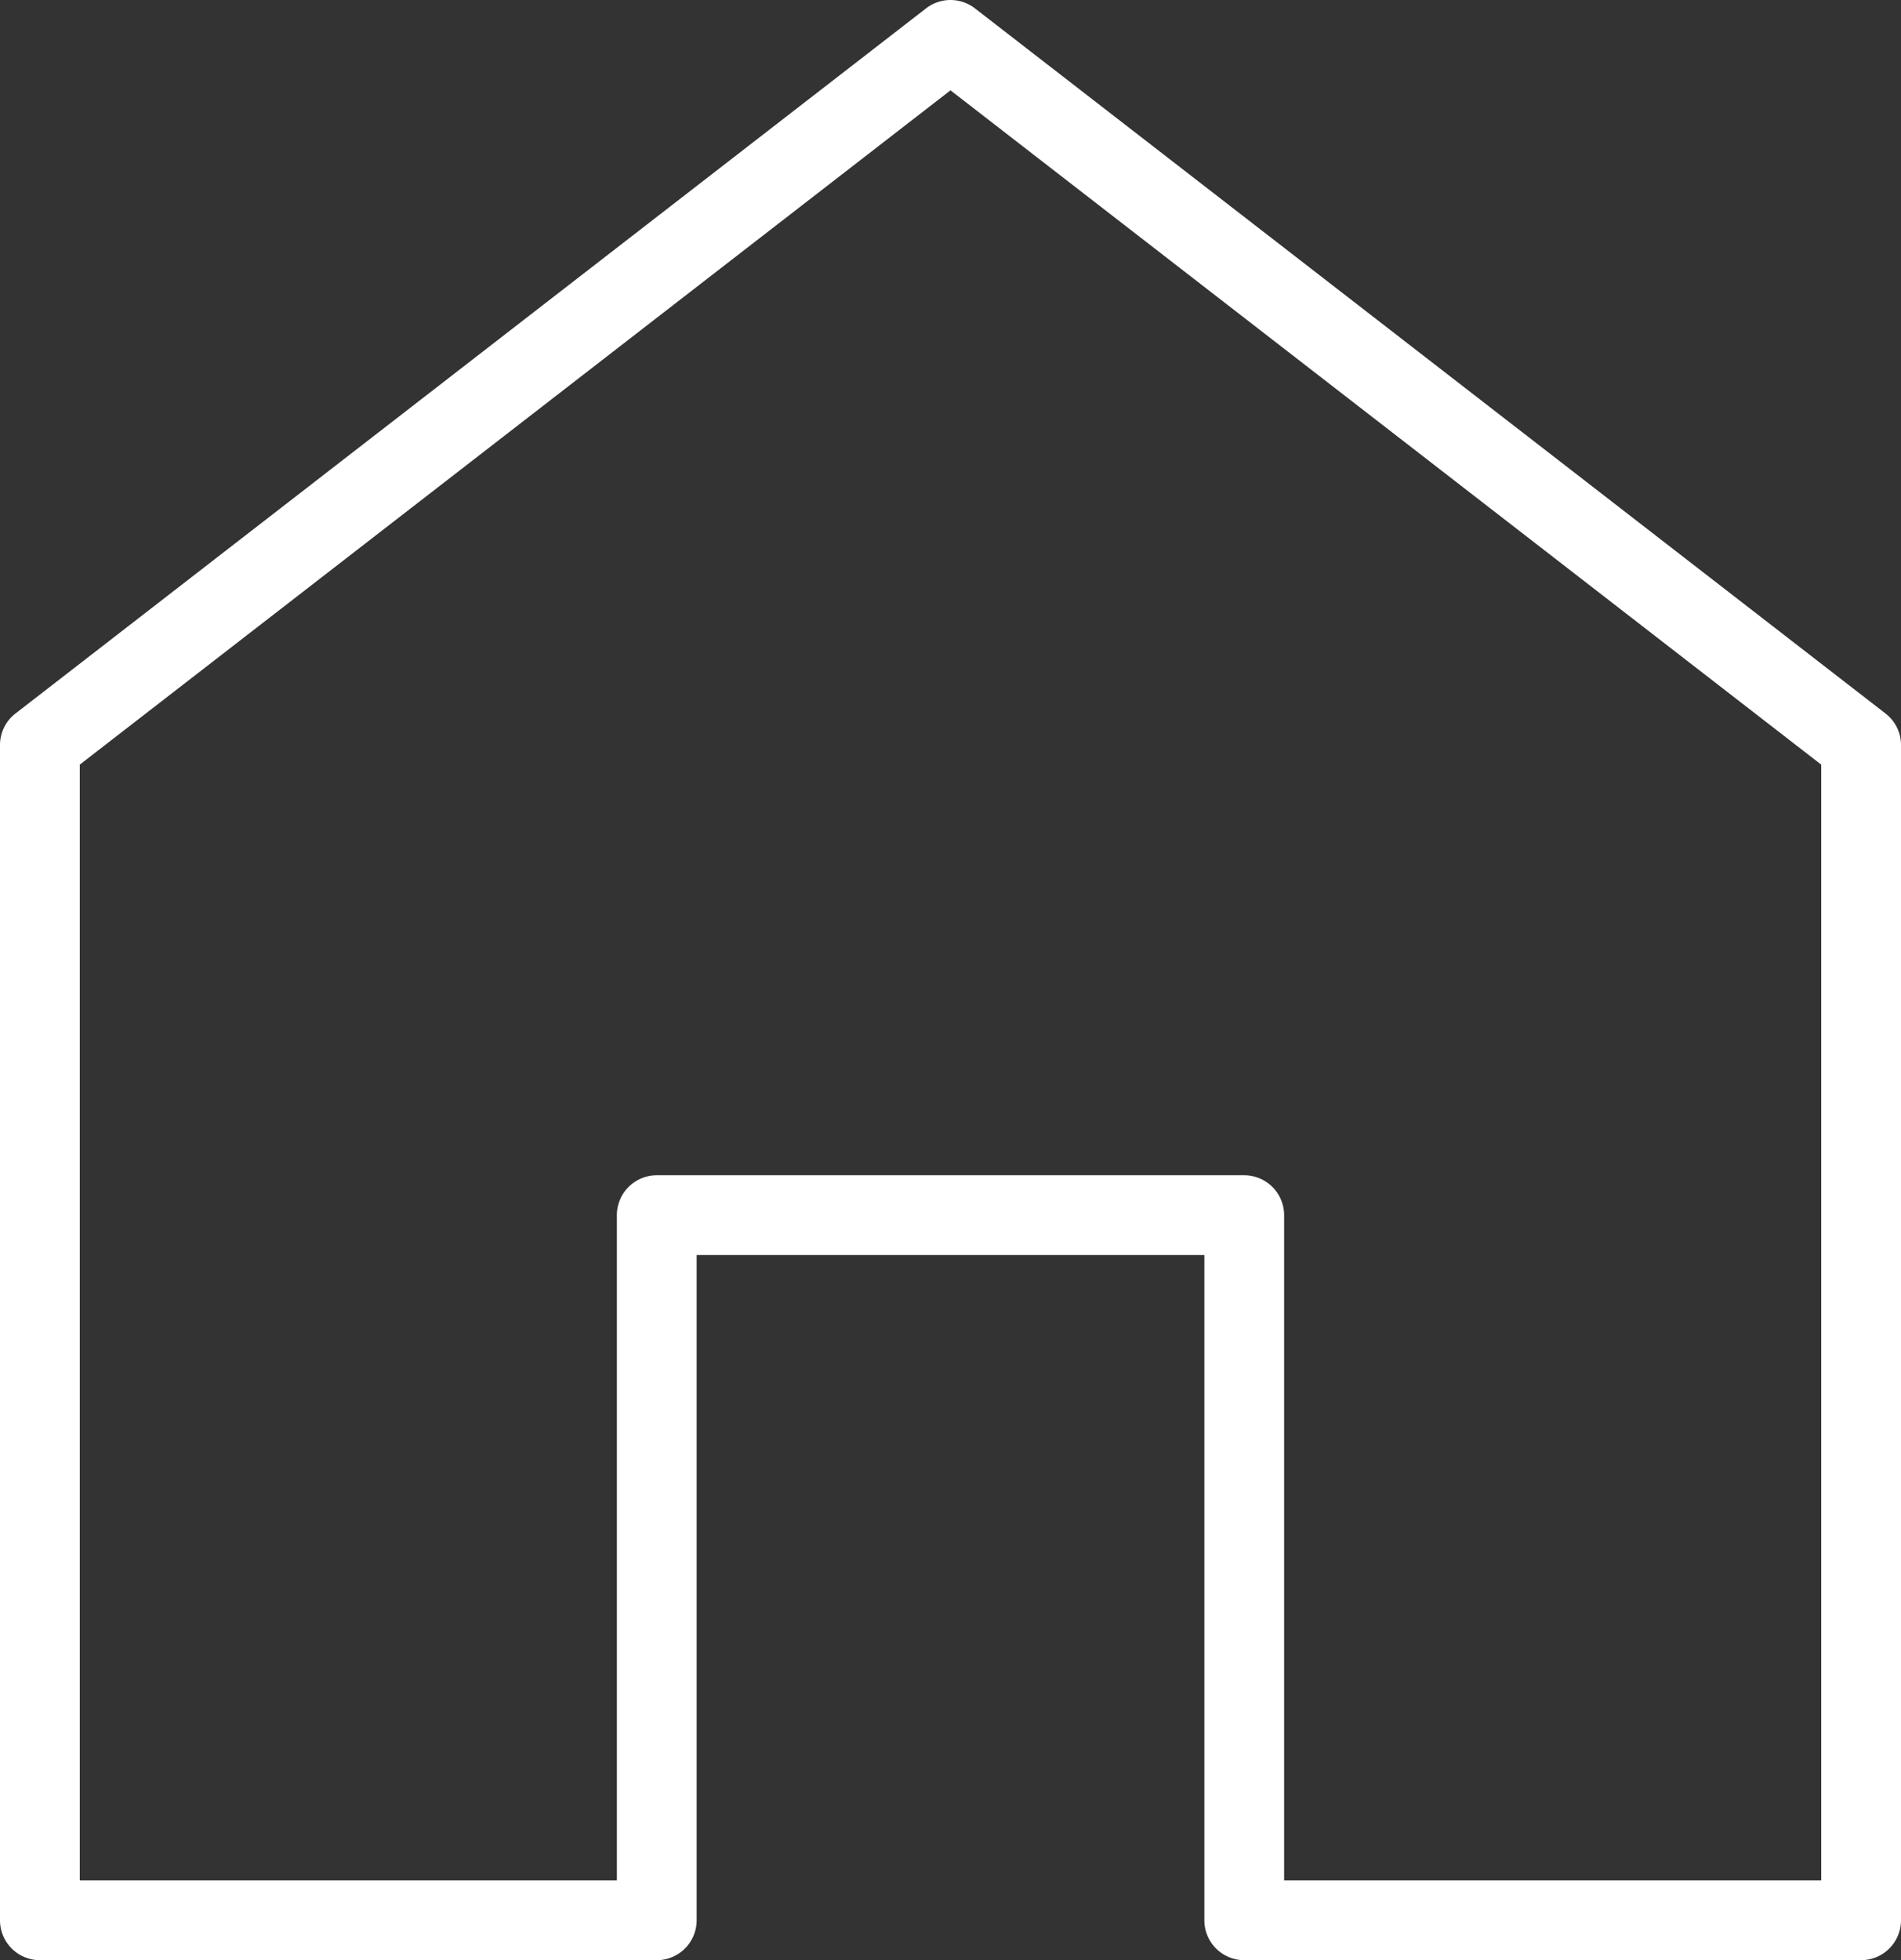
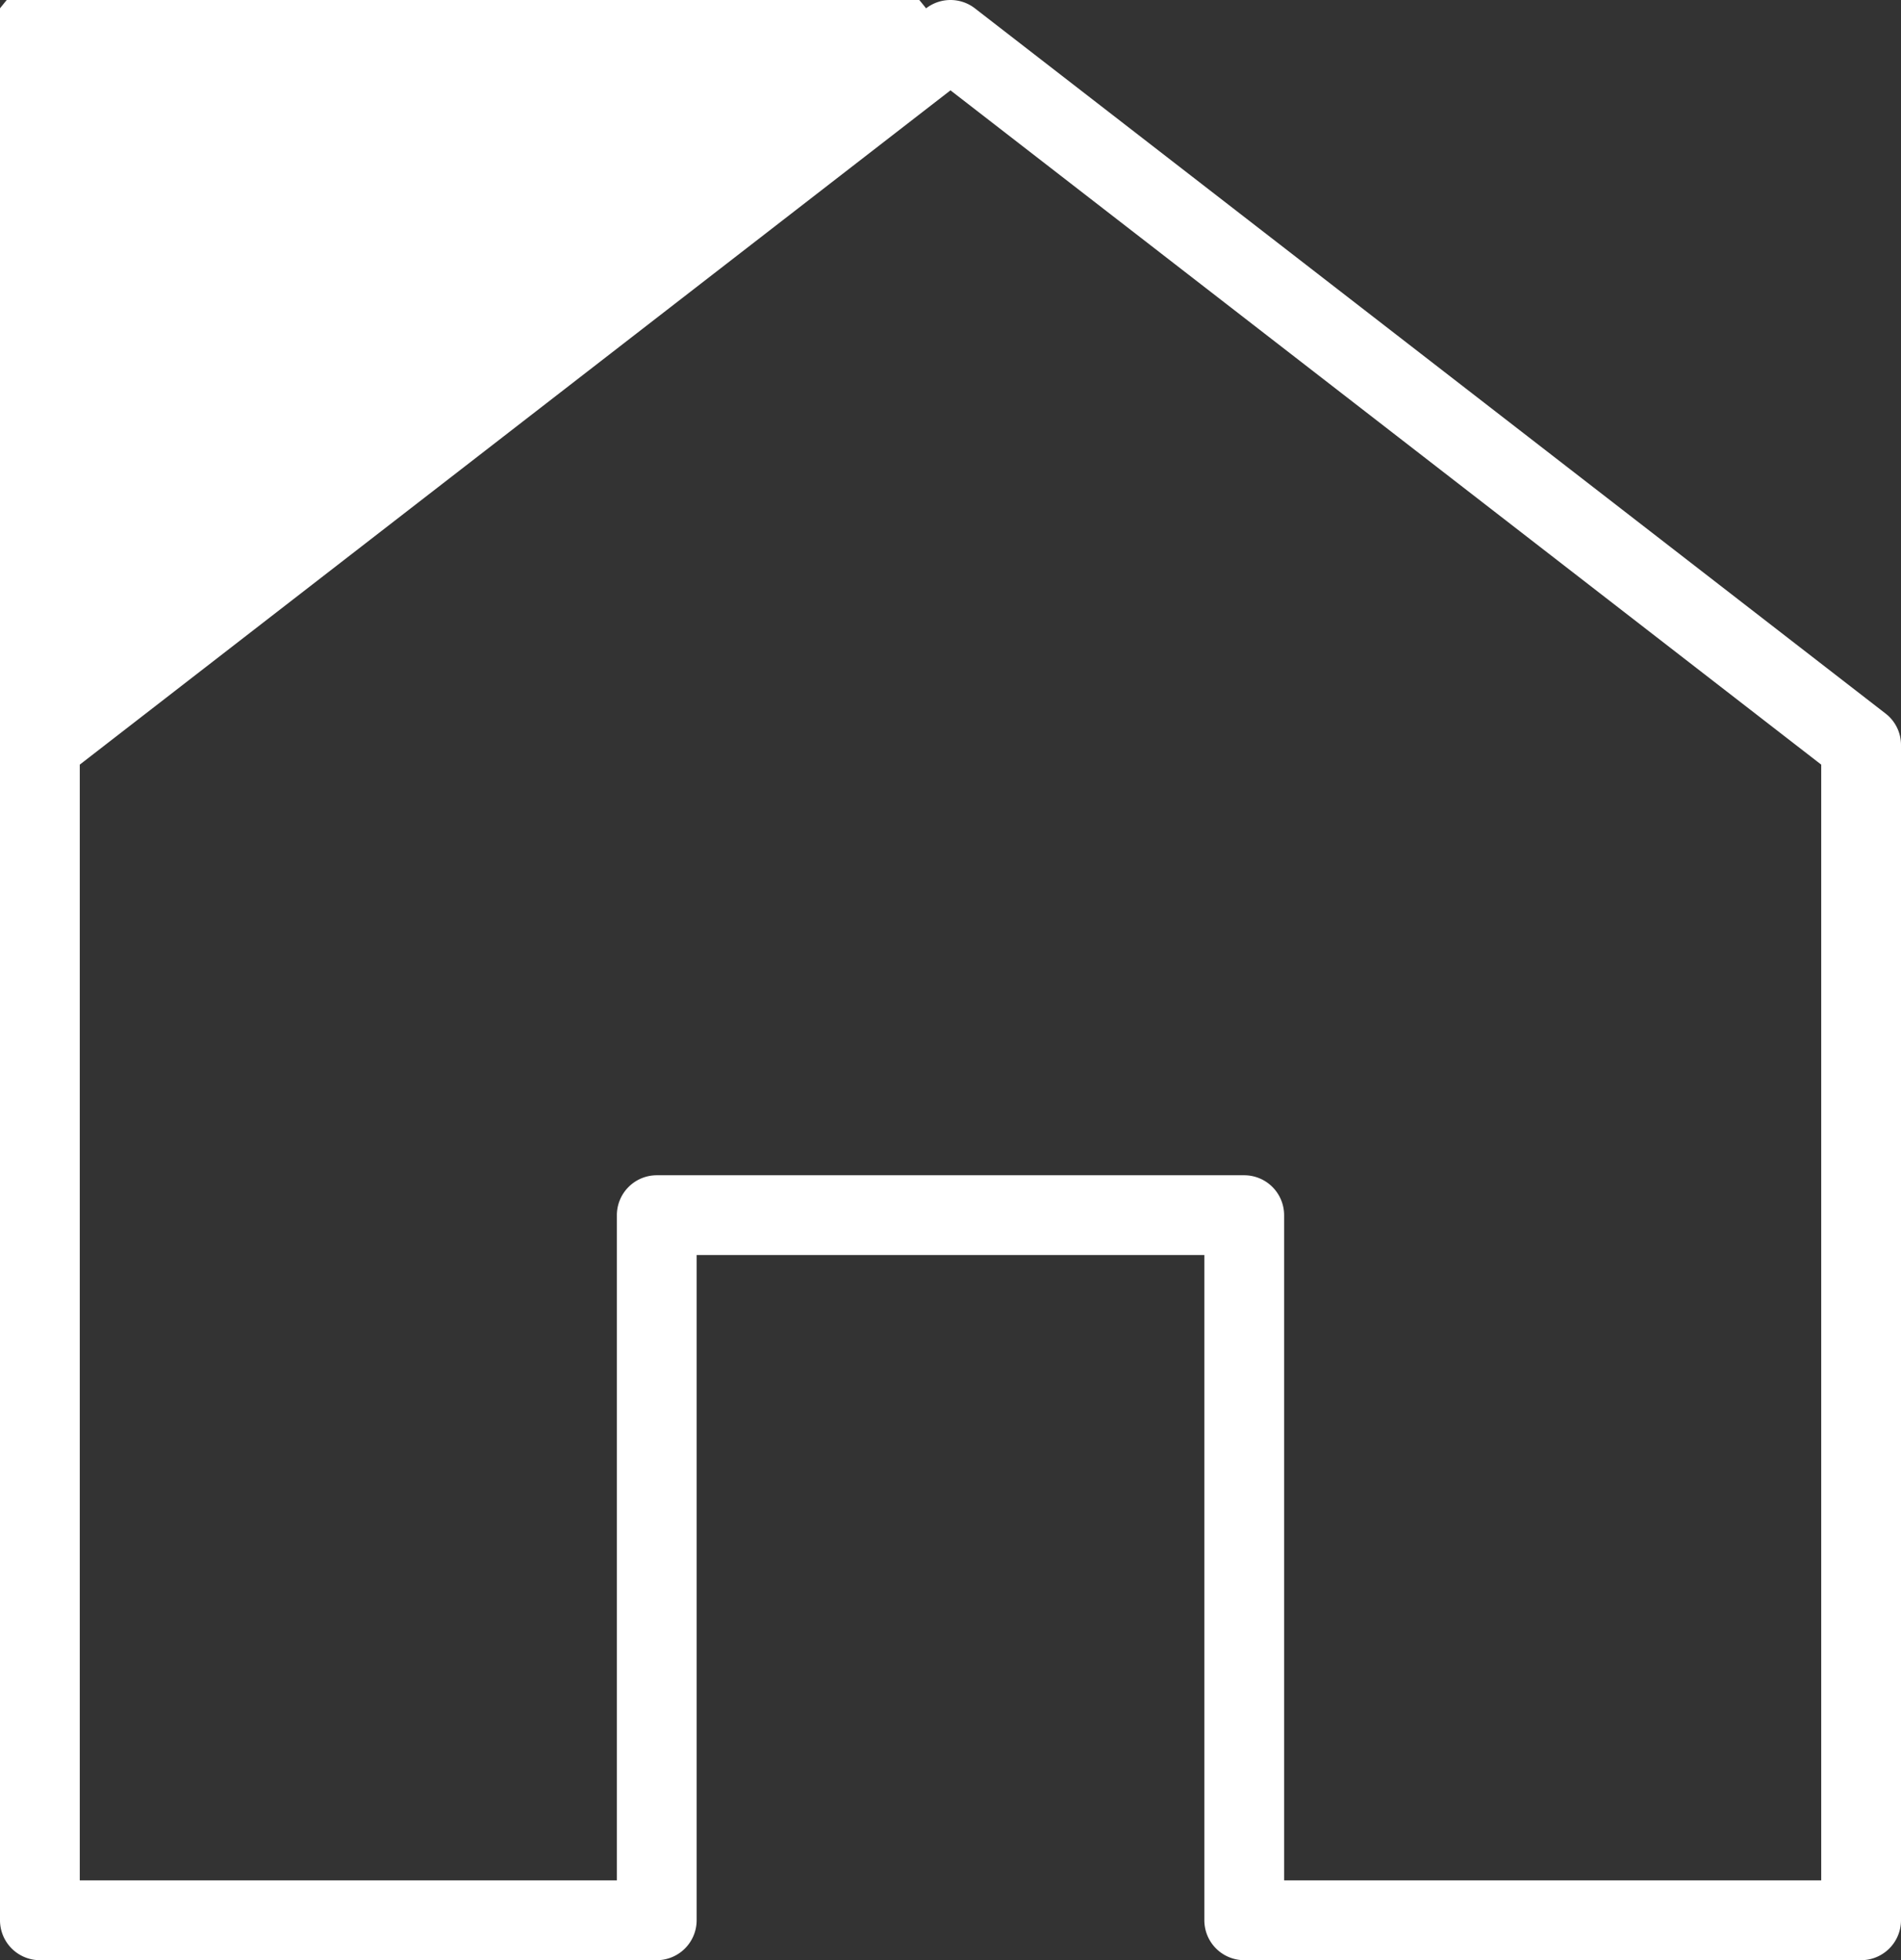
<svg xmlns="http://www.w3.org/2000/svg" id="Layer_1" data-name="Layer 1" viewBox="0 0 194.005 200">
  <rect x="0" y="0" width="194.005" height="200" fill="#333333" stroke="none" />
  <defs>
    <style>
      .cls-1 {
        fill: #fff;
      }
    </style>
  </defs>
-   <path class="cls-1" d="M192.425,72.8,99.493.851A4.074,4.074,0,0,0,94.51.851L1.579,72.8A4.044,4.044,0,0,0,0,76.019V195.929A4.076,4.076,0,0,0,4.071,200h62.954a4.076,4.076,0,0,0,4.071-4.071V128.054H122.909v67.875A4.076,4.076,0,0,0,126.98,200h62.954a4.076,4.076,0,0,0,4.071-4.071V76.019A4.044,4.044,0,0,0,192.425,72.8Zm-6.562,119.059H131.05V123.984a4.076,4.076,0,0,0-4.071-4.071H67.025a4.076,4.076,0,0,0-4.071,4.071v67.875H8.141V78.016L97.002,9.217l88.861,68.799Z" />
+   <path class="cls-1" d="M192.425,72.8,99.493.851A4.074,4.074,0,0,0,94.51.851A4.044,4.044,0,0,0,0,76.019V195.929A4.076,4.076,0,0,0,4.071,200h62.954a4.076,4.076,0,0,0,4.071-4.071V128.054H122.909v67.875A4.076,4.076,0,0,0,126.98,200h62.954a4.076,4.076,0,0,0,4.071-4.071V76.019A4.044,4.044,0,0,0,192.425,72.8Zm-6.562,119.059H131.05V123.984a4.076,4.076,0,0,0-4.071-4.071H67.025a4.076,4.076,0,0,0-4.071,4.071v67.875H8.141V78.016L97.002,9.217l88.861,68.799Z" />
</svg>